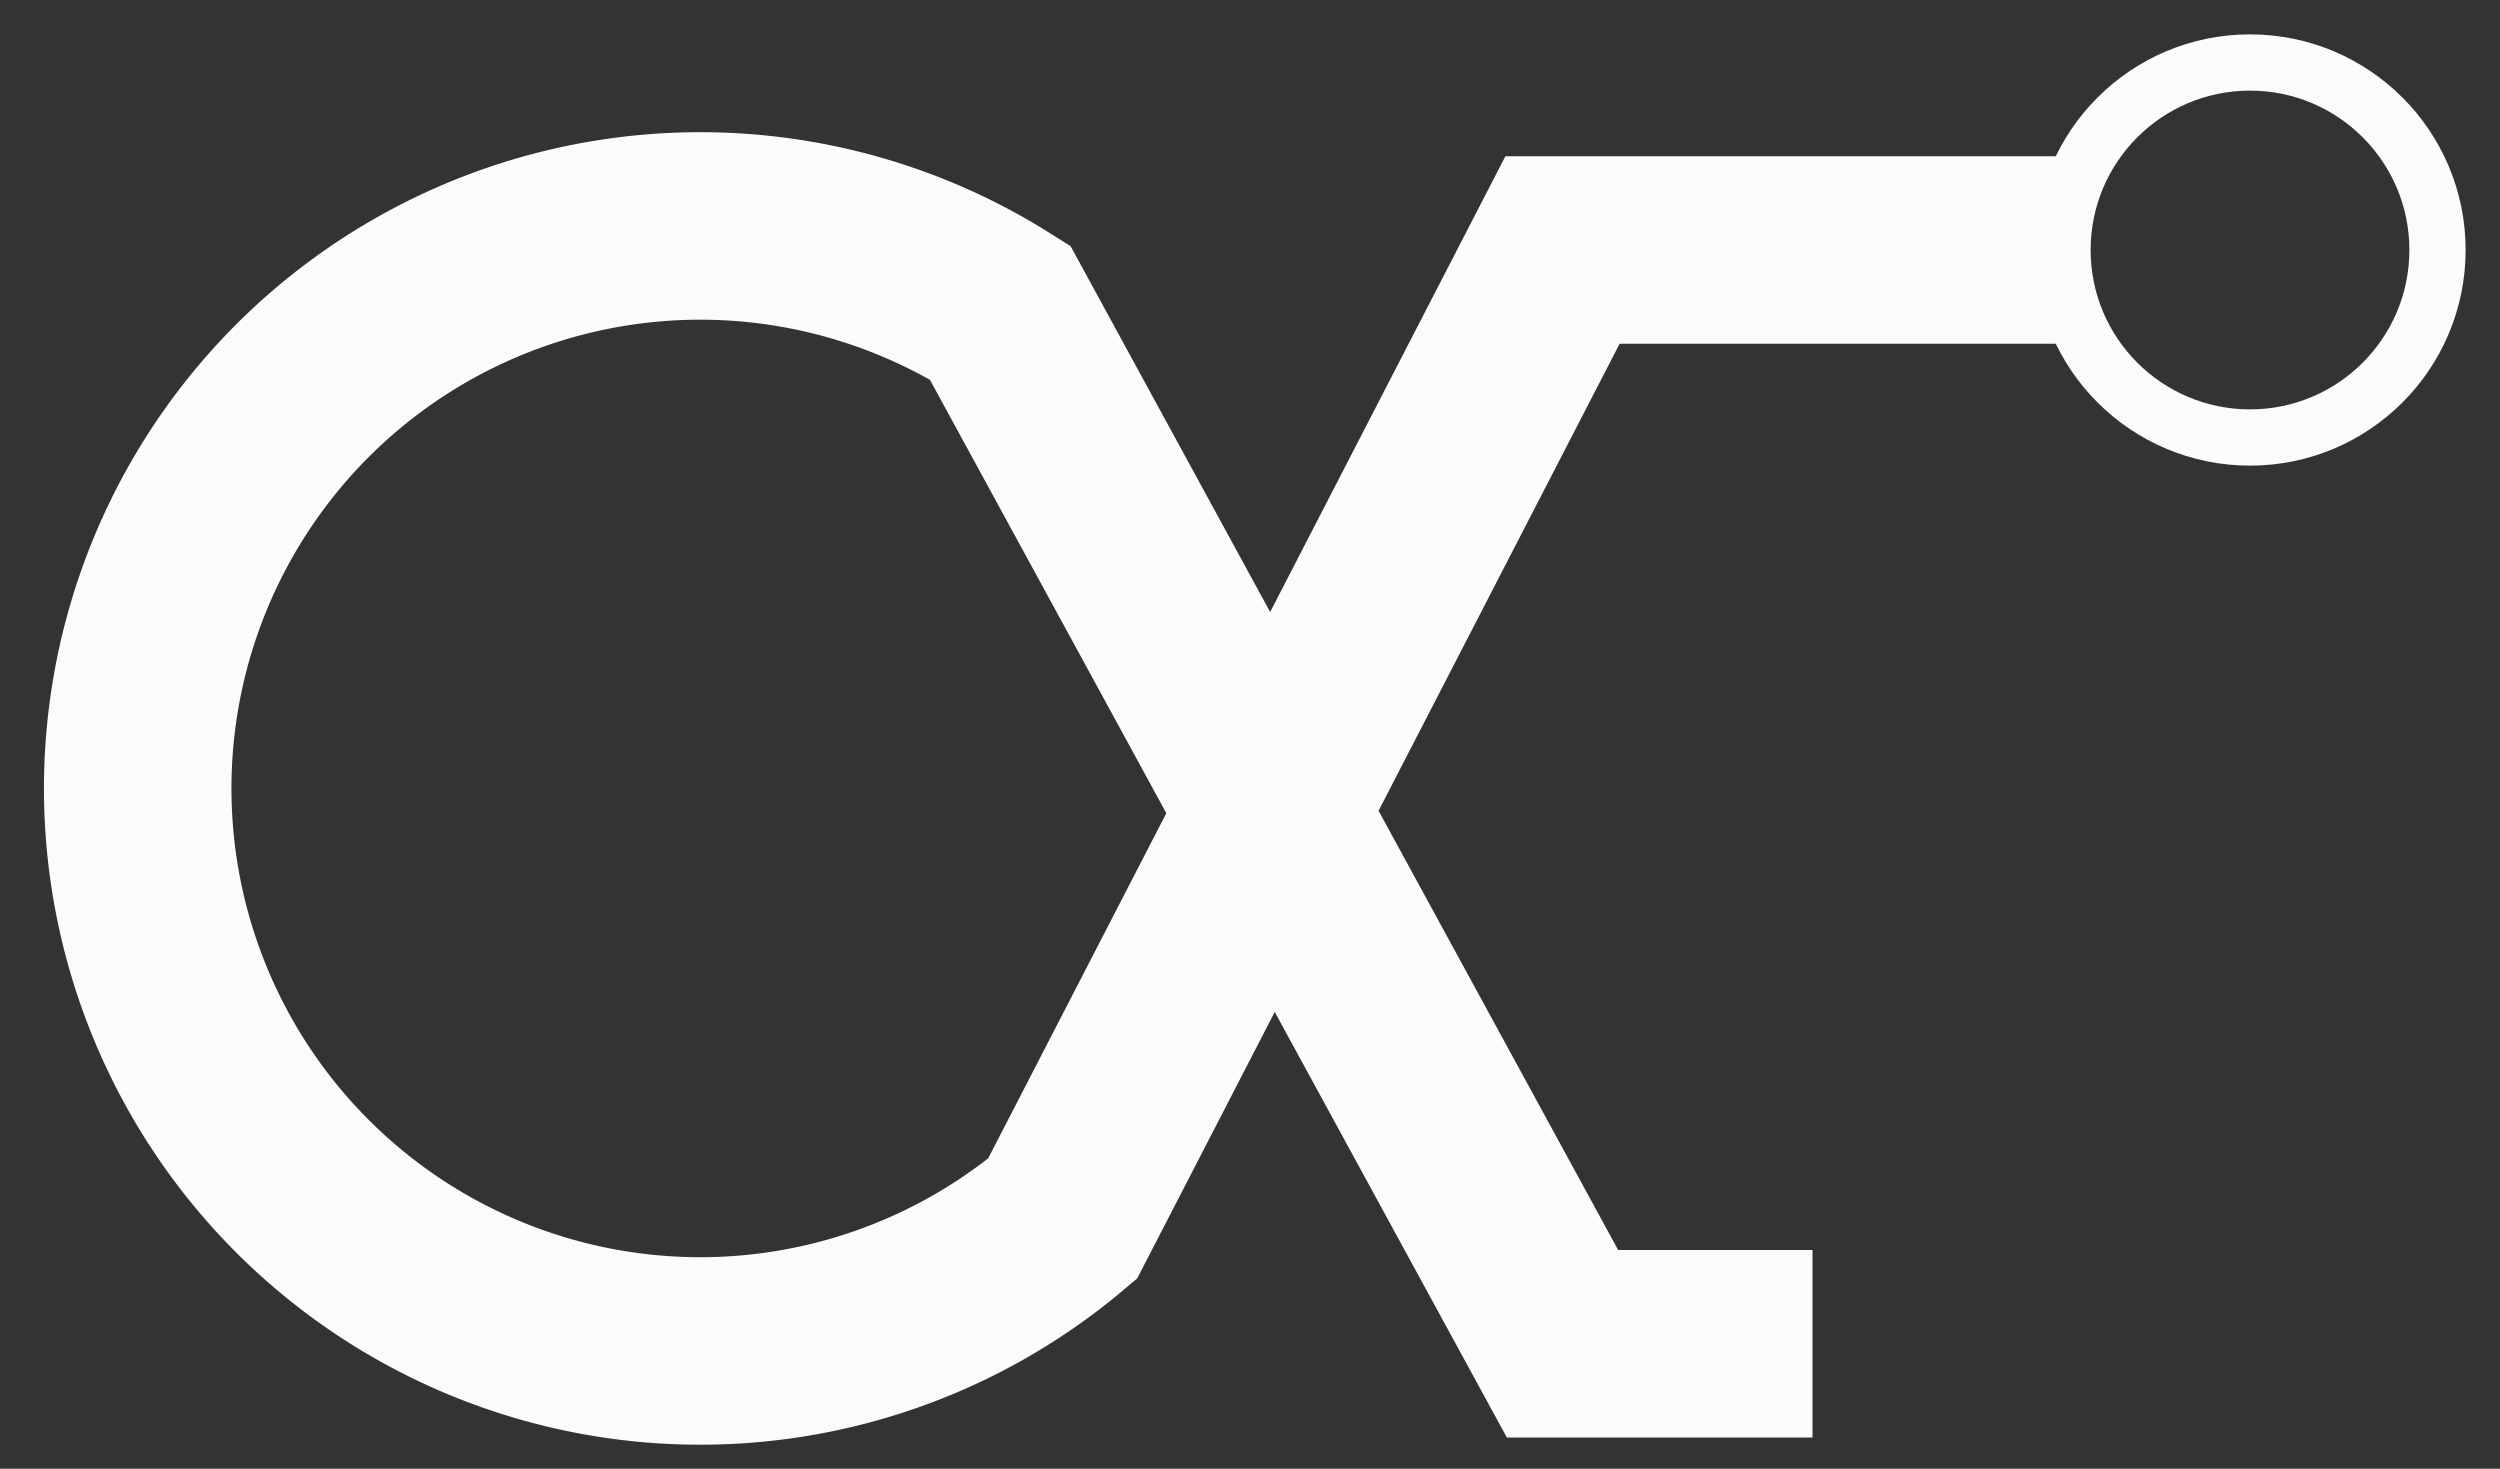
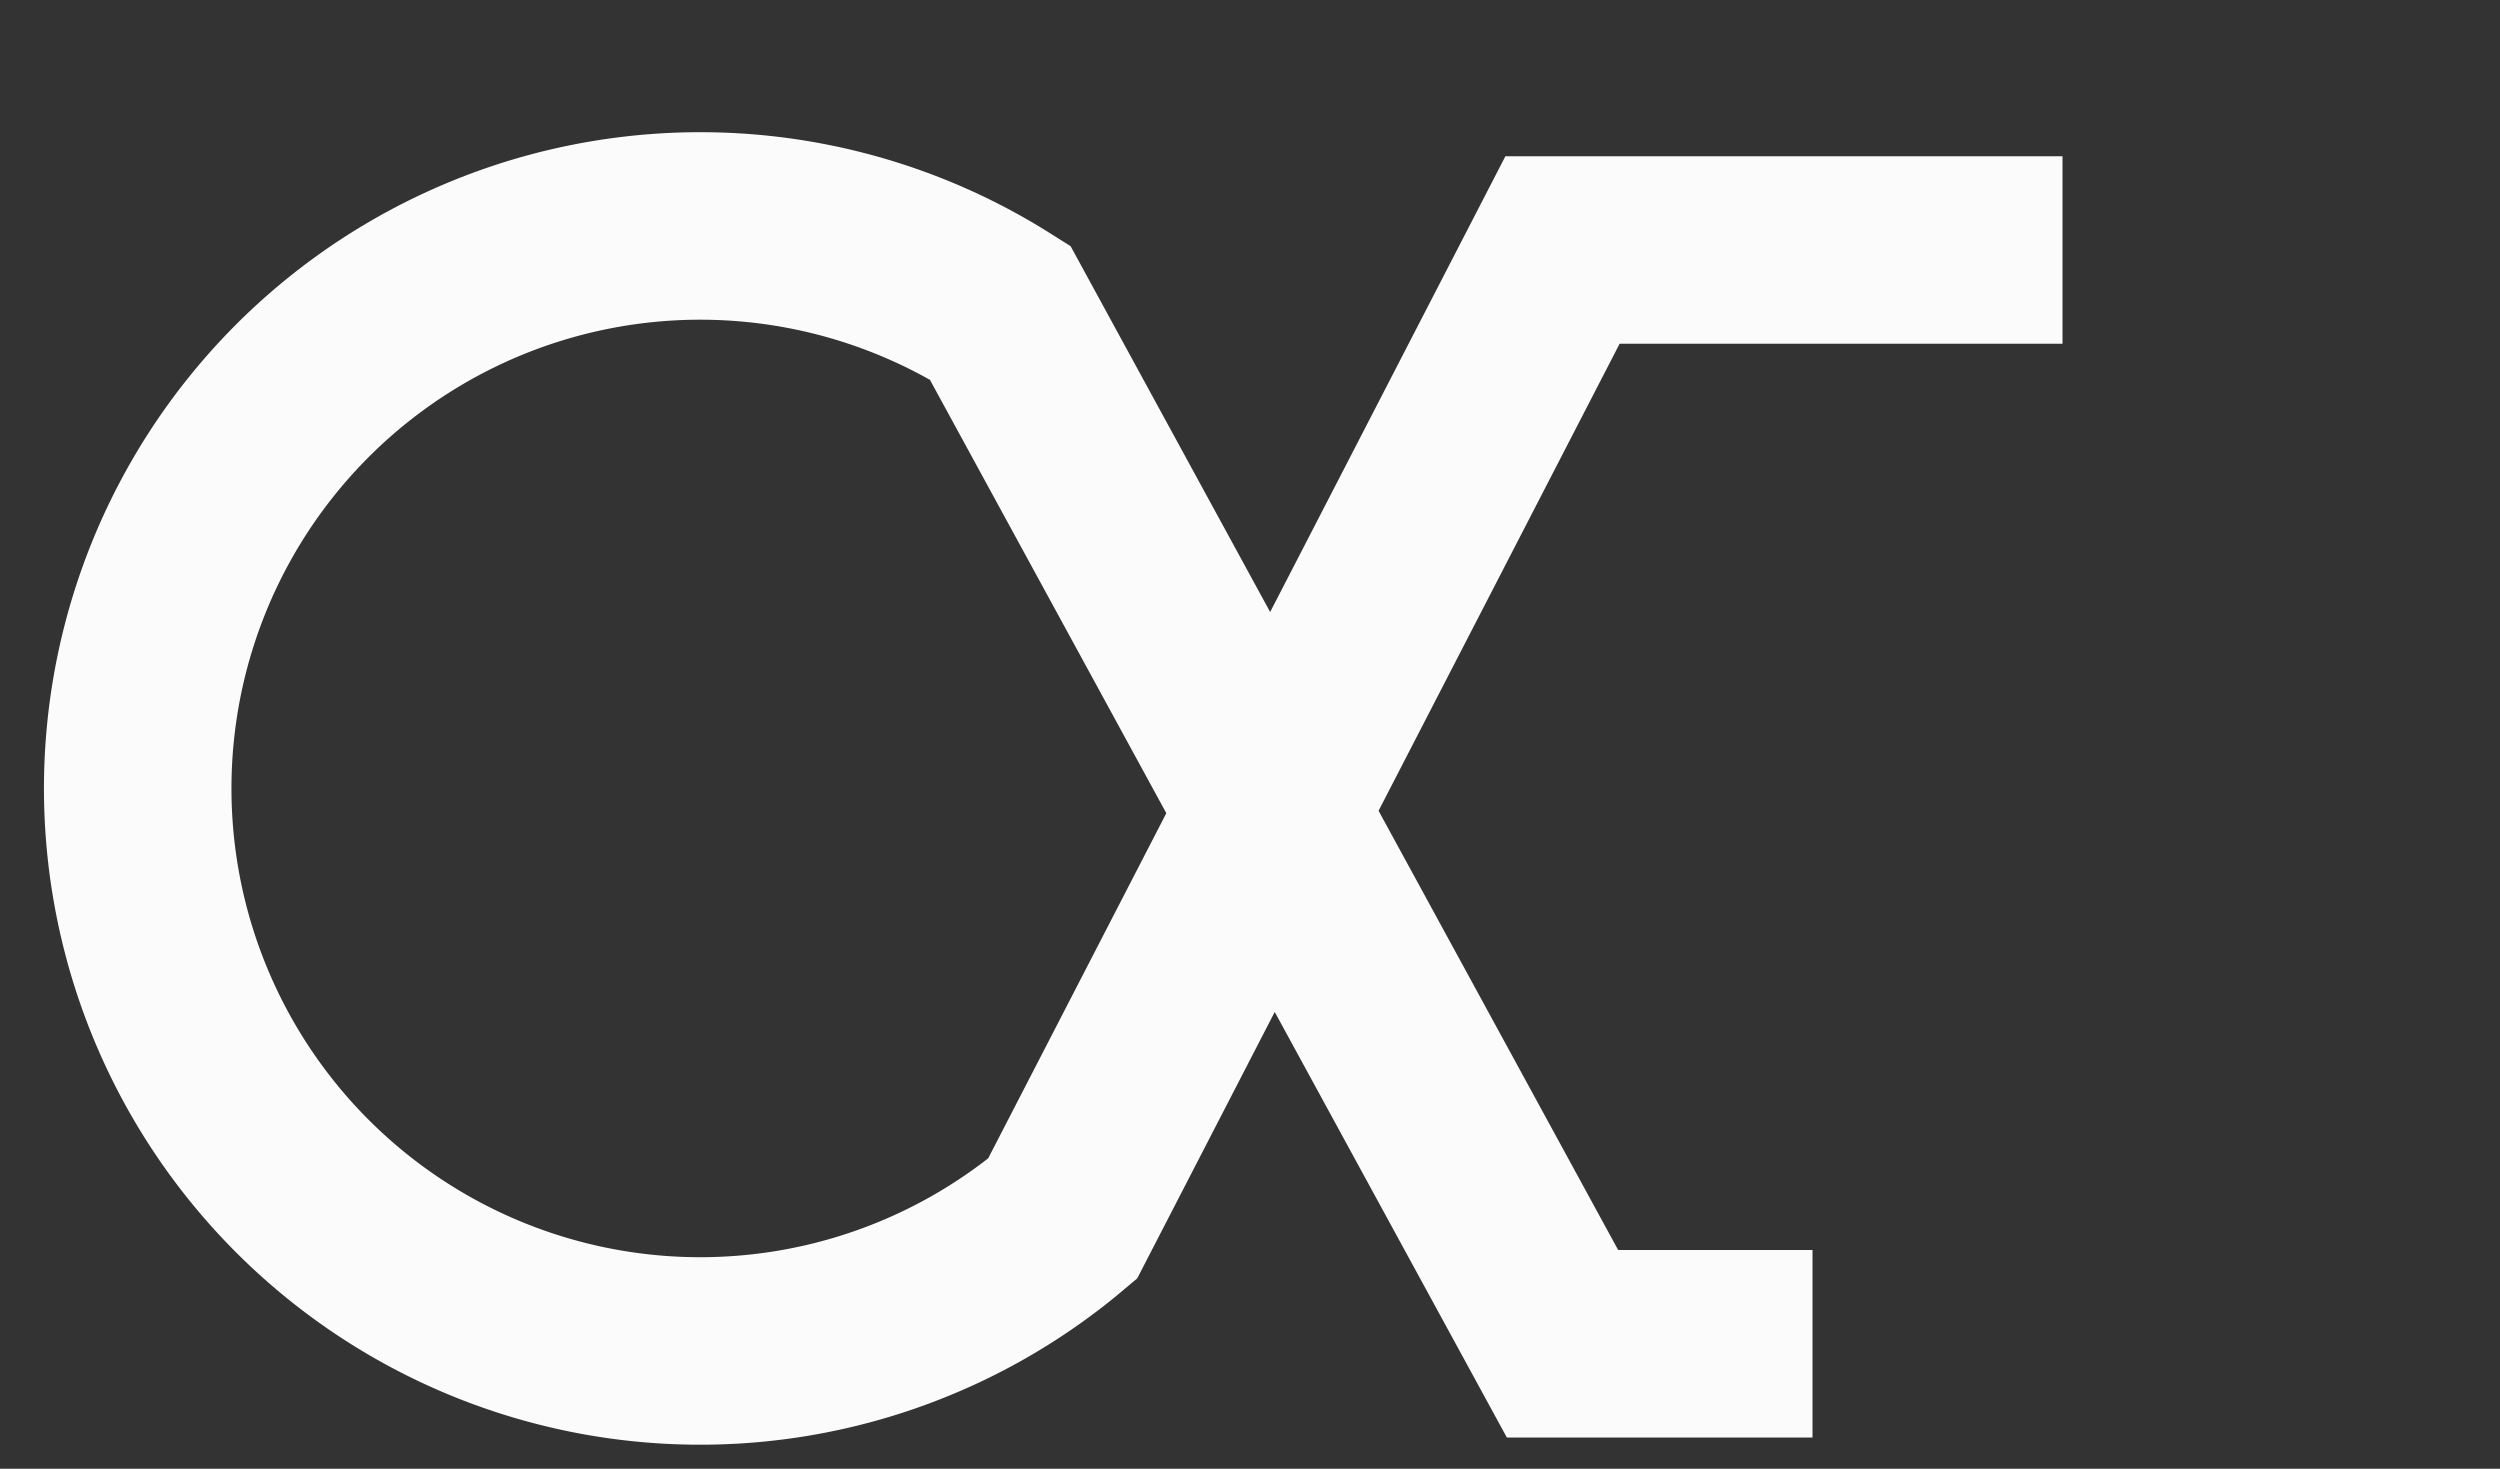
<svg xmlns="http://www.w3.org/2000/svg" viewBox="0 0 400 235" preserveAspectRatio="xMidYMid meet">
  <rect x="0" y="0" width="400" height="235" fill="#333333" stroke="none" />
  <g>
    <path d="M290 215 L 250 215 L 160 50   A 90 90, 0, 1, 0, 170 195   L 250 40 L 330 40" fill="none" stroke="#FBFBFB" stroke-width="30" />
-     <circle cx="360" cy="40" r="30" fill="none" stroke="#FBFBFB" stroke-width="9" />
  </g>
</svg>